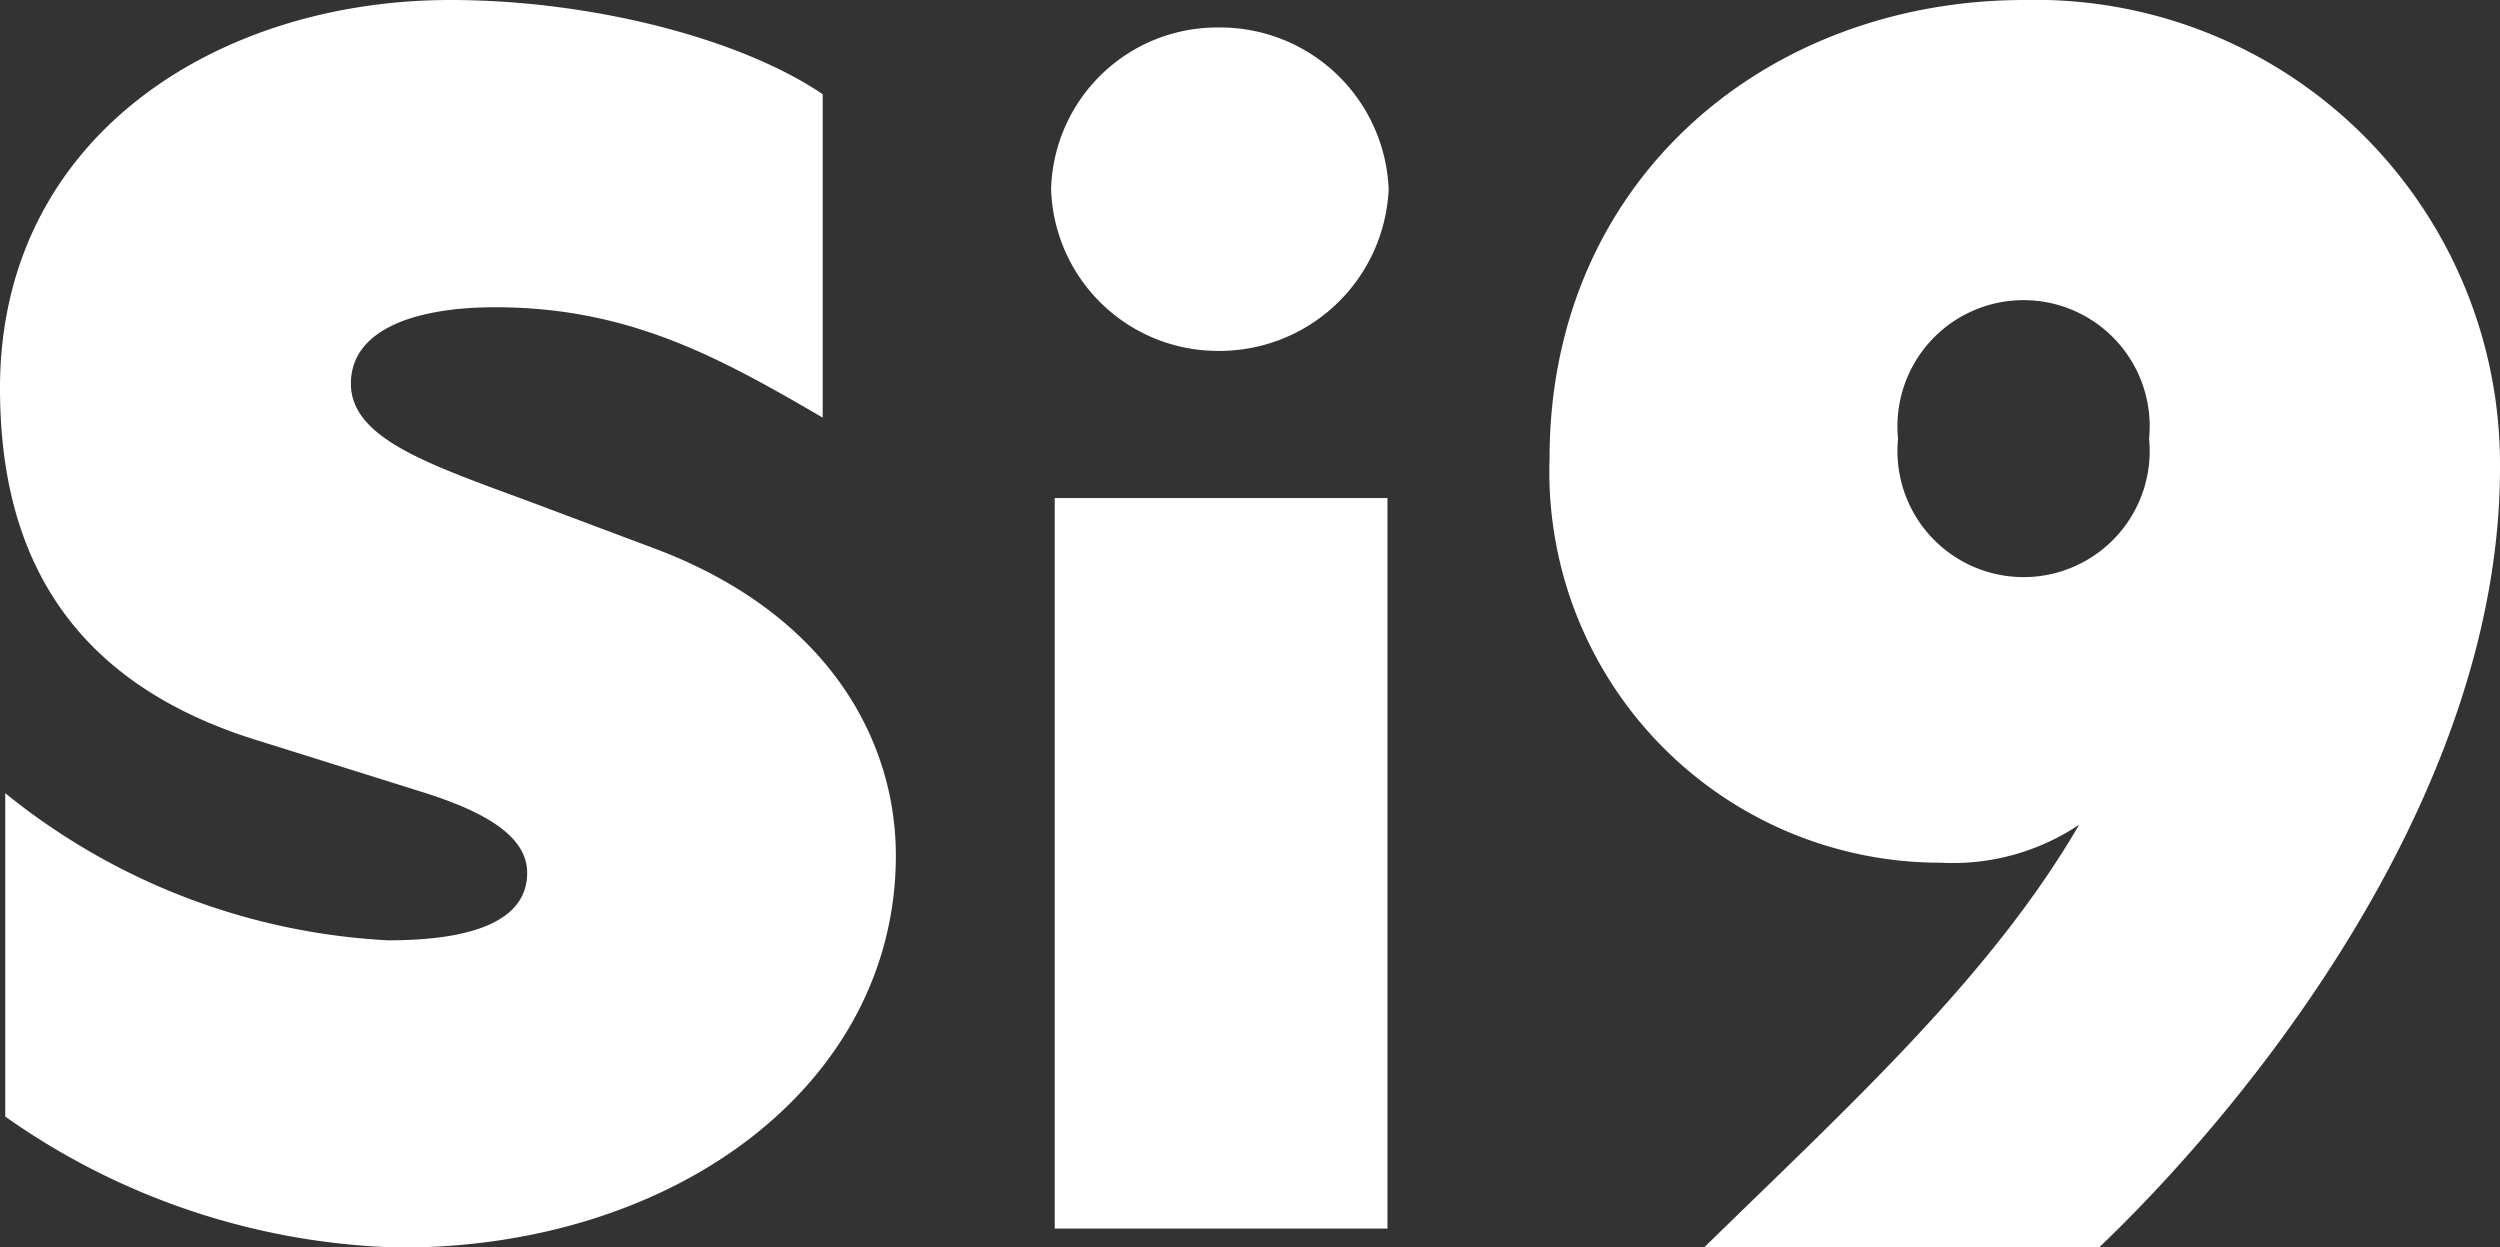
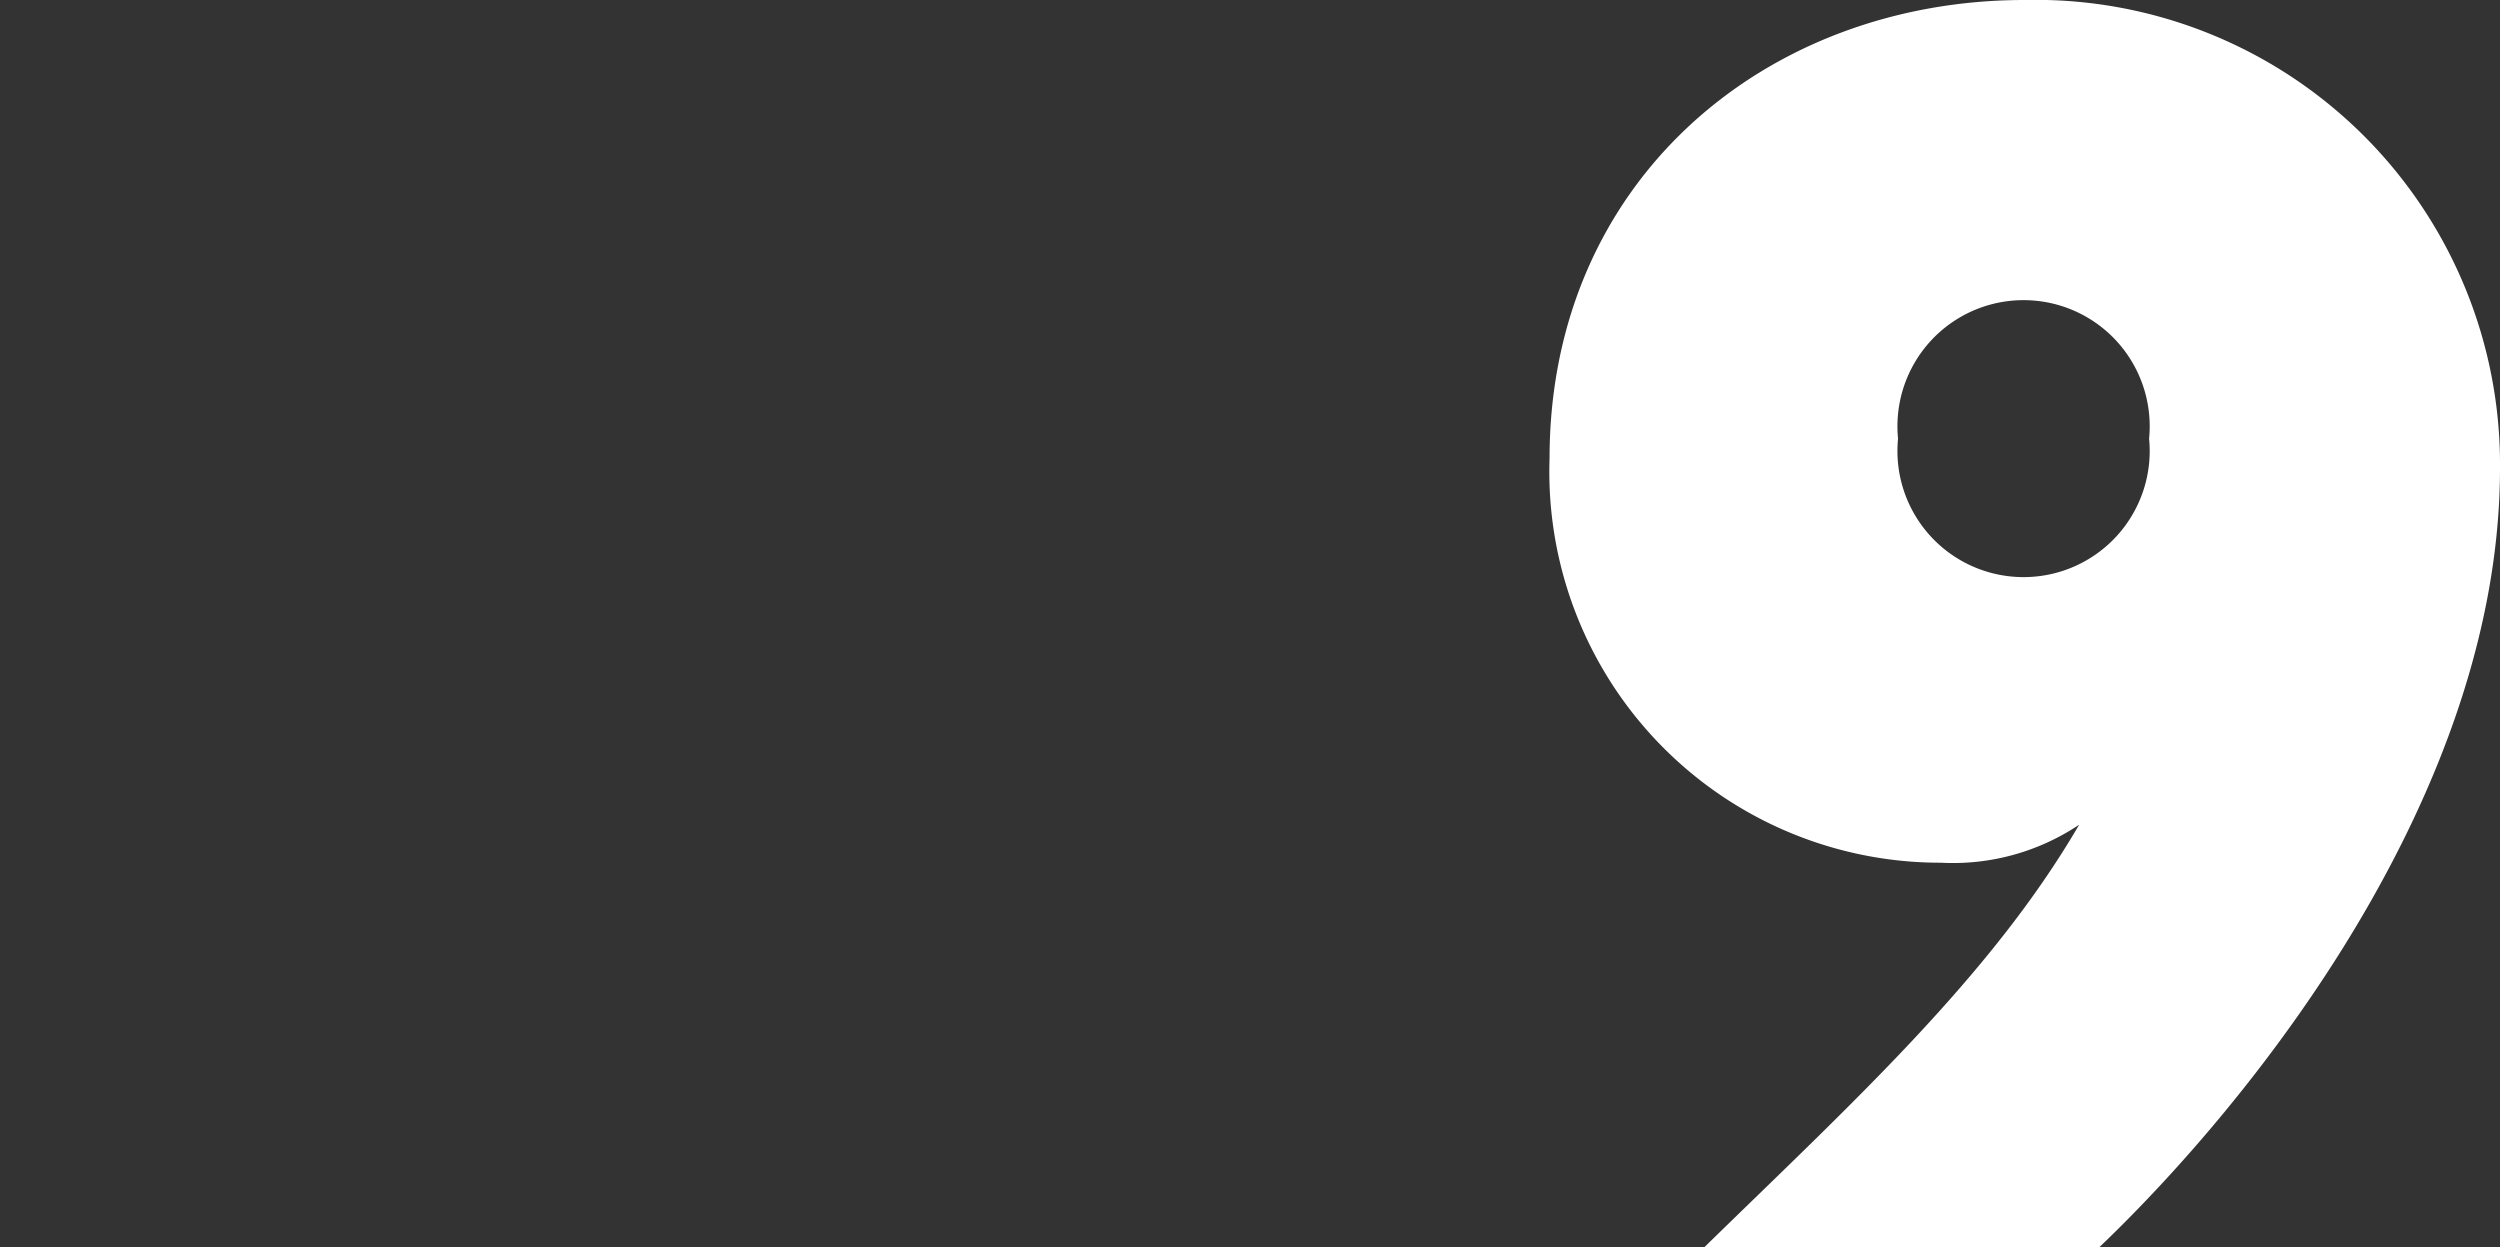
<svg xmlns="http://www.w3.org/2000/svg" viewBox="0 0 61.84 30.85">
  <rect x="0" y="0" width="61.84" height="30.85" fill="#333333" stroke="none" />
  <defs>
    <style>.cls-1{fill:#fff;}</style>
  </defs>
  <title>si9_login</title>
  <g id="Camada_2" data-name="Camada 2">
    <g id="OBJECTS">
-       <path class="cls-1" d="M20.35,2.33v8c-2.51-1.46-4.76-2.73-8.1-2.73-1.94,0-3.57.53-3.57,1.89s1.94,2,4.4,2.91l3.17,1.19c4.28,1.63,5.91,4.76,5.91,7.57,0,5.64-5.42,9.7-12.25,9.7A17.66,17.66,0,0,1,.13,27.62v-8A16.37,16.37,0,0,0,9.6,23.26c2,0,3.44-.44,3.44-1.67,0-.89-1-1.5-2.6-2L6.26,18.28C1.28,16.7,0,13.17,0,9.6,0,3.39,5.37,0,11.14,0,14.58,0,18.28.93,20.35,2.33Z" />
-       <path class="cls-1" d="M26,4.68a4.11,4.11,0,0,1,4.15-4,4.17,4.17,0,0,1,4.2,4,4.19,4.19,0,0,1-4.2,4A4.13,4.13,0,0,1,26,4.68Z" />
      <path class="cls-1" d="M42.16,30.85c3.6-3.52,7.07-6.67,9.27-10.45a5.61,5.61,0,0,1-3.42.94,9.67,9.67,0,0,1-9.68-10C38.33,4.46,43.69,0,50.08,0A11.49,11.49,0,0,1,61.84,11.57c0,8.06-6.13,15.67-9.91,19.28Zm11-20a3.12,3.12,0,1,0-6.21,0,3.12,3.12,0,1,0,6.21,0Z" />
-       <polygon class="cls-1" points="26.09 14.18 26.09 30.39 34.32 30.39 34.32 12.32 26.09 12.32 26.09 14.18" />
    </g>
  </g>
</svg>